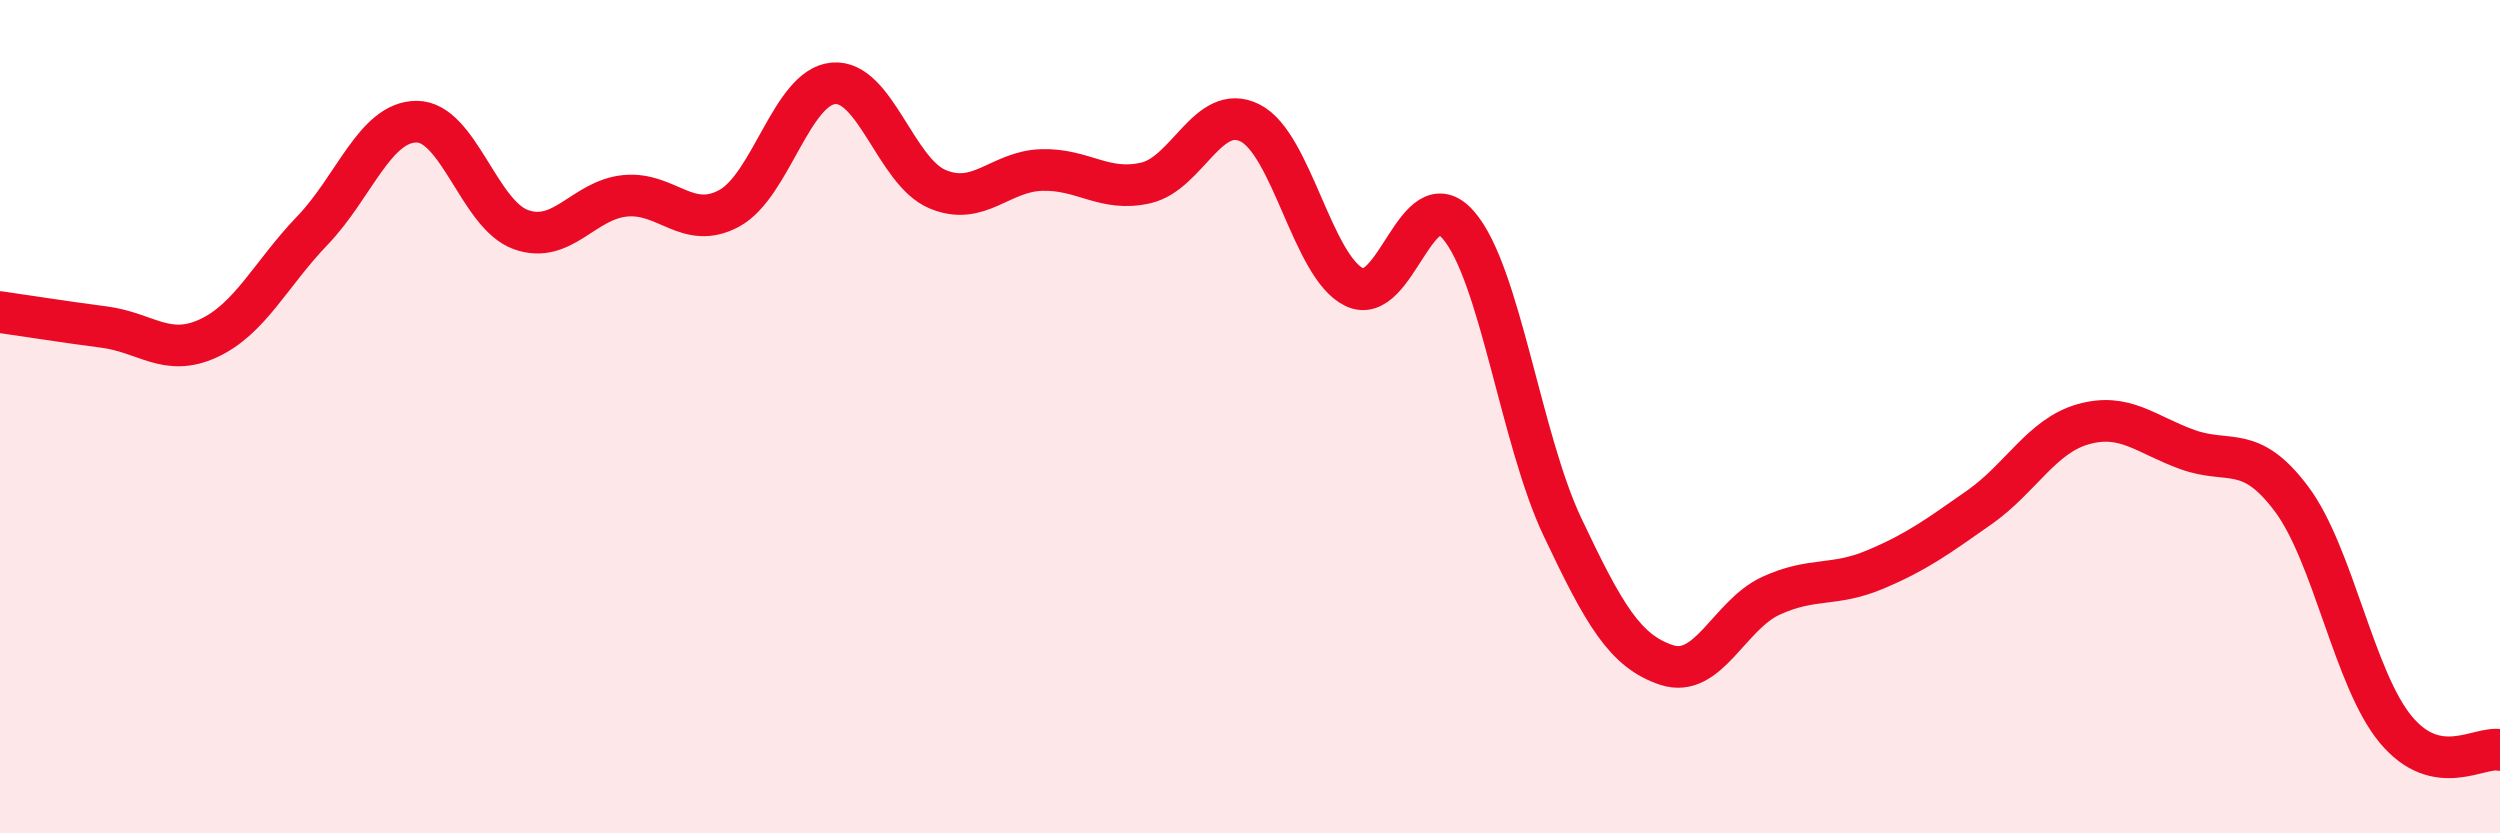
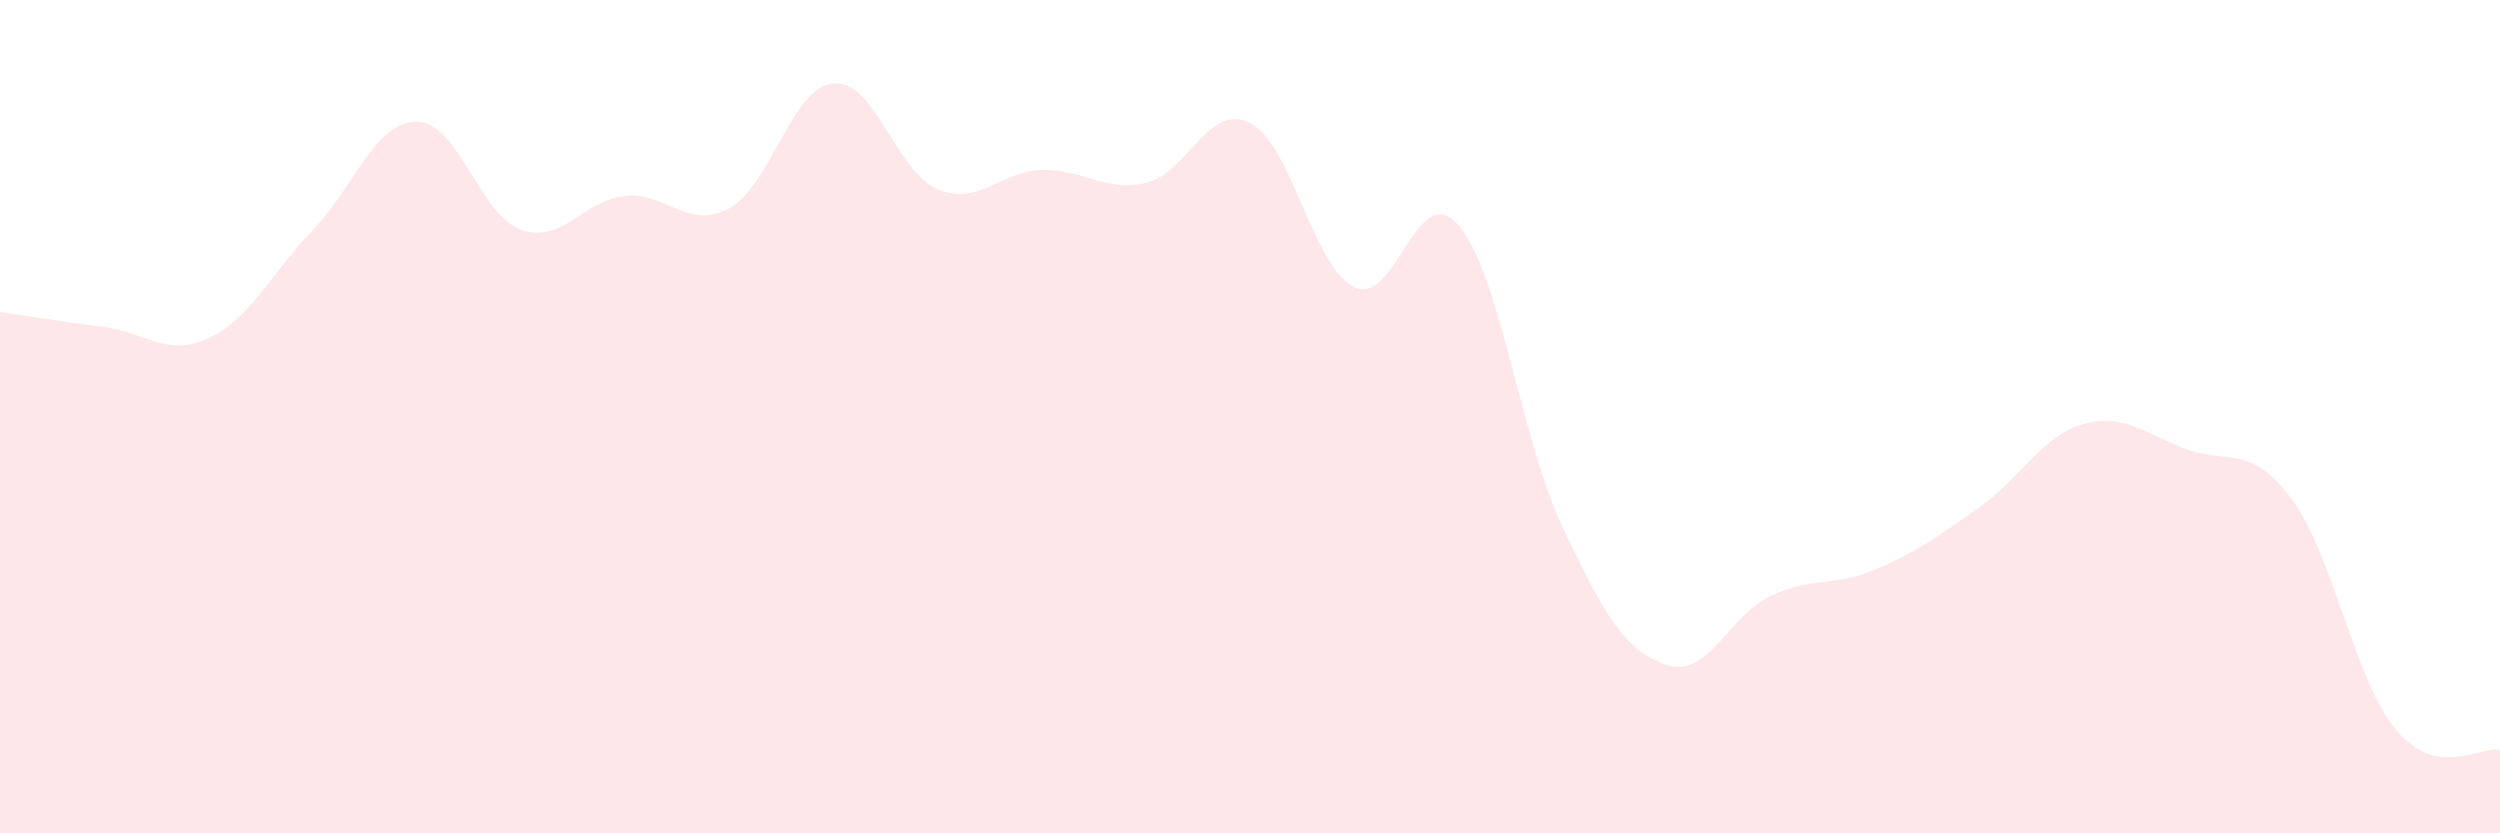
<svg xmlns="http://www.w3.org/2000/svg" width="60" height="20" viewBox="0 0 60 20">
  <path d="M 0,7.49 C 0.5,7.56 1.5,7.72 2.5,7.85 C 3.5,7.98 4,8.58 5,8.12 C 6,7.66 6.5,6.57 7.5,5.53 C 8.5,4.49 9,2.92 10,2.92 C 11,2.92 11.5,5.15 12.5,5.51 C 13.5,5.87 14,4.8 15,4.7 C 16,4.6 16.5,5.54 17.5,5 C 18.5,4.46 19,2.09 20,2 C 21,1.91 21.5,4.12 22.5,4.54 C 23.5,4.96 24,4.11 25,4.08 C 26,4.05 26.5,4.62 27.5,4.39 C 28.5,4.16 29,2.45 30,2.95 C 31,3.45 31.5,6.4 32.5,6.89 C 33.5,7.38 34,4.25 35,5.4 C 36,6.55 36.5,10.54 37.5,12.65 C 38.5,14.76 39,15.63 40,15.96 C 41,16.29 41.5,14.76 42.5,14.3 C 43.5,13.84 44,14.09 45,13.67 C 46,13.25 46.5,12.88 47.5,12.18 C 48.5,11.48 49,10.46 50,10.18 C 51,9.9 51.5,10.43 52.5,10.79 C 53.5,11.15 54,10.64 55,11.98 C 56,13.32 56.5,16.31 57.5,17.51 C 58.5,18.71 59.5,17.9 60,18L60 20L0 20Z" fill="#EB0A25" opacity="0.1" stroke-linecap="round" stroke-linejoin="round" />
-   <path d="M 0,7.49 C 0.5,7.56 1.5,7.72 2.5,7.85 C 3.5,7.98 4,8.58 5,8.12 C 6,7.66 6.5,6.57 7.5,5.53 C 8.5,4.49 9,2.92 10,2.92 C 11,2.92 11.5,5.15 12.5,5.51 C 13.5,5.87 14,4.8 15,4.7 C 16,4.6 16.5,5.54 17.5,5 C 18.5,4.46 19,2.09 20,2 C 21,1.91 21.5,4.12 22.5,4.54 C 23.5,4.96 24,4.11 25,4.08 C 26,4.05 26.5,4.62 27.5,4.39 C 28.5,4.16 29,2.45 30,2.95 C 31,3.45 31.5,6.4 32.5,6.89 C 33.5,7.38 34,4.25 35,5.4 C 36,6.55 36.5,10.54 37.5,12.65 C 38.5,14.76 39,15.63 40,15.96 C 41,16.29 41.5,14.76 42.5,14.3 C 43.5,13.84 44,14.09 45,13.67 C 46,13.25 46.5,12.88 47.5,12.18 C 48.5,11.48 49,10.46 50,10.18 C 51,9.9 51.5,10.43 52.5,10.79 C 53.5,11.15 54,10.64 55,11.98 C 56,13.32 56.5,16.31 57.5,17.51 C 58.5,18.71 59.5,17.9 60,18" stroke="#EB0A25" stroke-width="1" fill="none" stroke-linecap="round" stroke-linejoin="round" />
</svg>